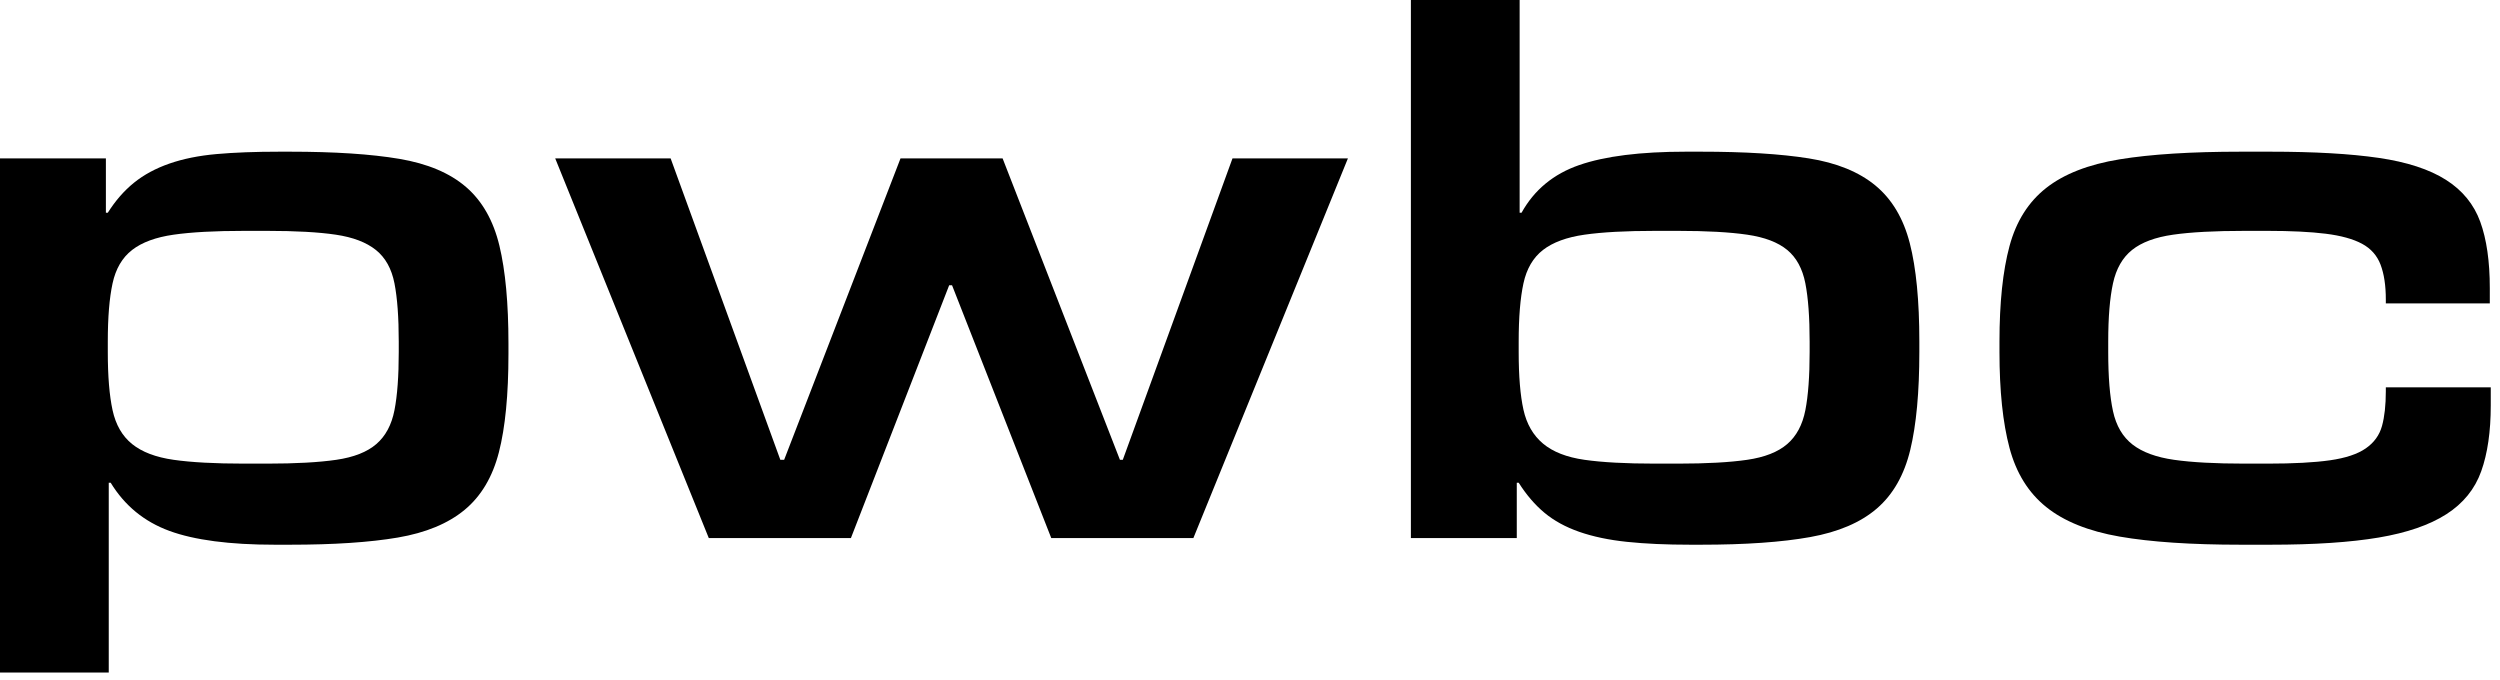
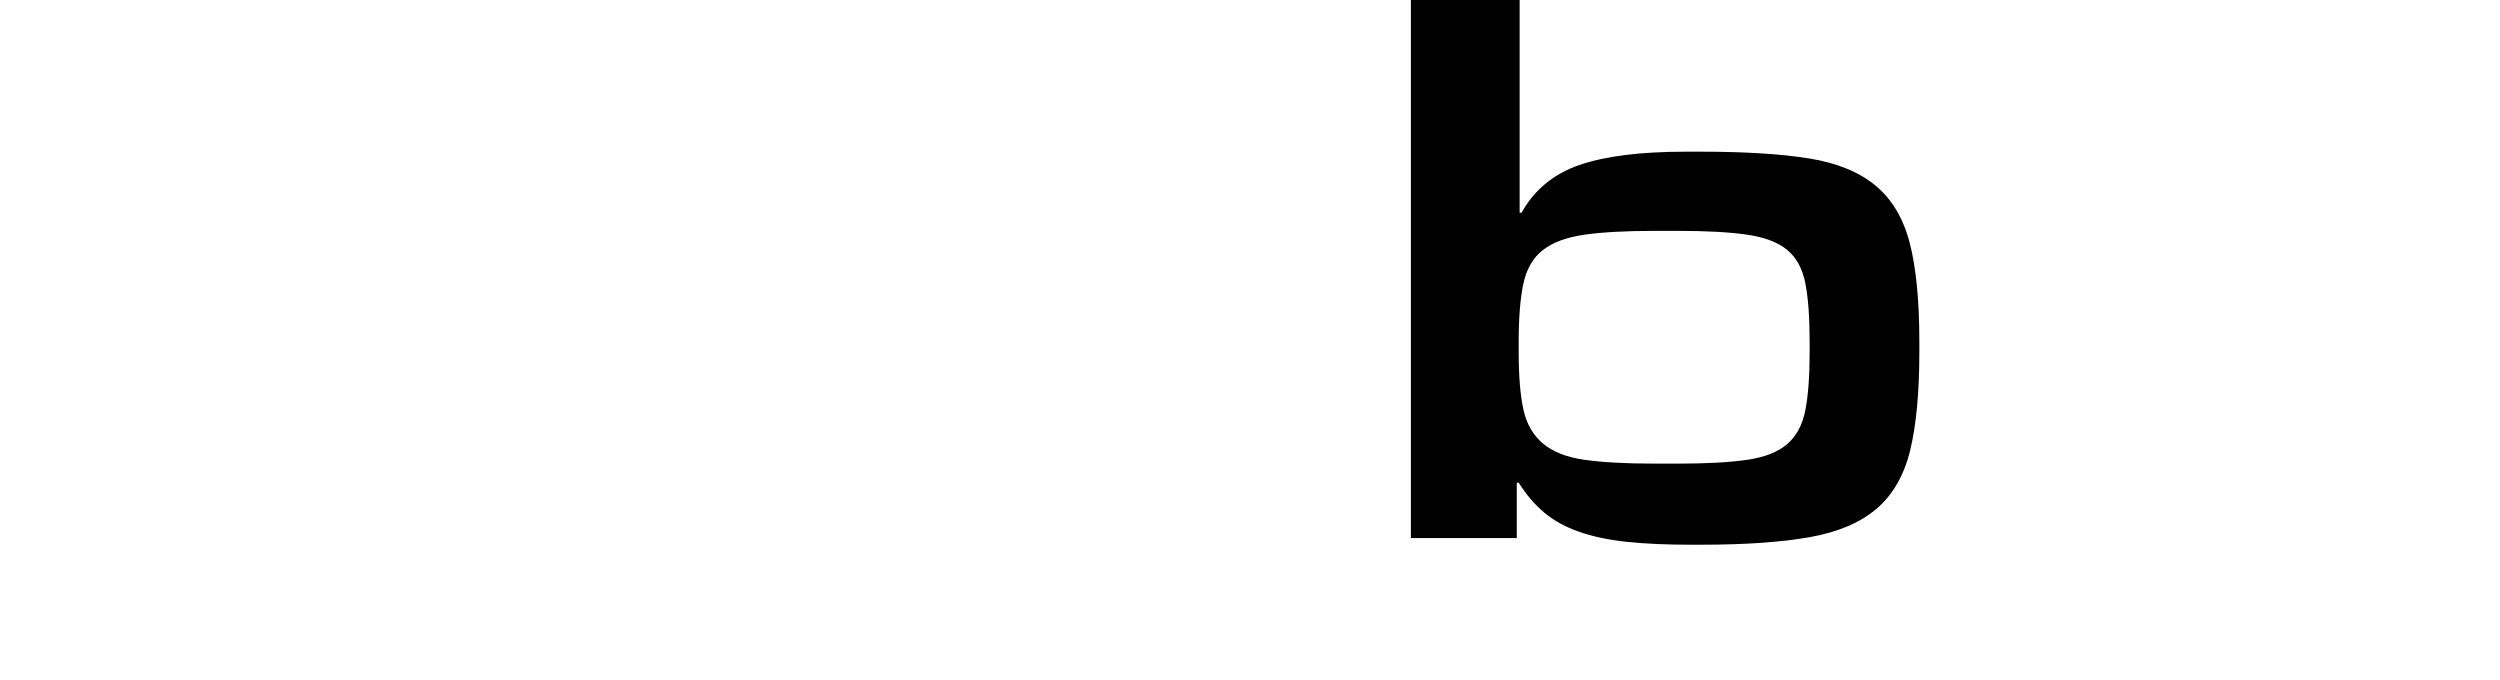
<svg xmlns="http://www.w3.org/2000/svg" width="100%" height="100%" viewBox="0 0 228 62" version="1.1" xml:space="preserve" style="fill-rule:evenodd;clip-rule:evenodd;stroke-linejoin:round;stroke-miterlimit:2;">
  <g transform="matrix(1,0,0,1,-471.498,-419.725)">
    <g transform="matrix(1,0,0,1,25.473,-44.325)">
-       <path d="M455.943,525.386L446.025,525.386L446.025,478.493L455.682,478.493L455.682,483.452L455.856,483.452C456.552,482.35 457.35,481.436 458.249,480.711C459.148,479.986 460.221,479.406 461.468,478.971C462.715,478.536 464.15,478.246 465.774,478.101C467.398,477.956 469.312,477.884 471.516,477.884L472.473,477.884C476.533,477.884 479.854,478.101 482.435,478.536C485.016,478.971 487.046,479.827 488.525,481.103C490.004,482.379 491.019,484.162 491.57,486.453C492.121,488.744 492.396,491.717 492.396,495.371L492.396,496.328C492.396,500.04 492.106,503.027 491.526,505.289C490.946,507.551 489.902,509.305 488.394,510.552C486.886,511.799 484.856,512.64 482.304,513.075C479.752,513.51 476.475,513.728 472.473,513.728L471.081,513.728C466.963,513.728 463.759,513.307 461.468,512.466C459.177,511.625 457.393,510.161 456.117,508.073L455.943,508.073L455.943,525.386ZM470.385,506.333C472.995,506.333 475.098,506.217 476.693,505.985C478.288,505.753 479.506,505.274 480.347,504.549C481.188,503.824 481.739,502.795 482,501.461C482.261,500.127 482.391,498.358 482.391,496.154L482.391,495.197C482.391,492.993 482.261,491.224 482,489.89C481.739,488.556 481.173,487.541 480.303,486.845C479.433,486.149 478.215,485.685 476.649,485.453C475.083,485.221 472.995,485.105 470.385,485.105L468.297,485.105C465.629,485.105 463.483,485.221 461.859,485.453C460.235,485.685 458.974,486.149 458.075,486.845C457.176,487.541 456.581,488.556 456.291,489.89C456.001,491.224 455.856,492.993 455.856,495.197L455.856,496.154C455.856,498.358 456.001,500.127 456.291,501.461C456.581,502.795 457.176,503.824 458.075,504.549C458.974,505.274 460.235,505.753 461.859,505.985C463.483,506.217 465.629,506.333 468.297,506.333L470.385,506.333Z" style="fill-rule:nonzero;" />
-       <path d="M554.862,513.119L541.899,513.119L532.851,490.064L532.59,490.064L523.629,513.119L510.666,513.119L496.659,478.493L507.186,478.493L517.191,505.985L517.539,505.985L528.153,478.493L537.462,478.493L548.163,505.985L548.424,505.985L558.429,478.493L568.956,478.493L554.862,513.119Z" style="fill-rule:nonzero;" />
      <path d="M600.189,513.728C597.985,513.728 596.057,513.641 594.404,513.467C592.751,513.293 591.301,512.988 590.054,512.553C588.807,512.118 587.748,511.538 586.878,510.813C586.008,510.088 585.225,509.175 584.529,508.073L584.355,508.073L584.355,513.119L574.698,513.119L574.698,464.051L584.616,464.051L584.616,483.452L584.79,483.452C585.95,481.364 587.705,479.914 590.054,479.102C592.403,478.29 595.636,477.884 599.754,477.884L601.146,477.884C605.148,477.884 608.425,478.087 610.977,478.493C613.529,478.899 615.559,479.725 617.067,480.972C618.575,482.219 619.619,483.974 620.199,486.236C620.779,488.498 621.069,491.485 621.069,495.197L621.069,496.154C621.069,499.808 620.794,502.78 620.243,505.071C619.692,507.362 618.677,509.146 617.198,510.422C615.719,511.698 613.689,512.568 611.108,513.032C608.527,513.496 605.206,513.728 601.146,513.728L600.189,513.728ZM599.058,506.333C601.668,506.333 603.771,506.217 605.366,505.985C606.961,505.753 608.179,505.274 609.02,504.549C609.861,503.824 610.412,502.795 610.673,501.461C610.934,500.127 611.064,498.358 611.064,496.154L611.064,495.197C611.064,492.993 610.934,491.224 610.673,489.89C610.412,488.556 609.861,487.541 609.02,486.845C608.179,486.149 606.961,485.685 605.366,485.453C603.771,485.221 601.668,485.105 599.058,485.105L596.97,485.105C594.302,485.105 592.156,485.221 590.532,485.453C588.908,485.685 587.647,486.149 586.748,486.845C585.849,487.541 585.254,488.556 584.964,489.89C584.674,491.224 584.529,492.993 584.529,495.197L584.529,496.154C584.529,498.358 584.674,500.112 584.964,501.417C585.254,502.722 585.849,503.752 586.748,504.506C587.647,505.26 588.908,505.753 590.532,505.985C592.156,506.217 594.302,506.333 596.97,506.333L599.058,506.333Z" style="fill-rule:nonzero;" />
-       <path d="M650.388,513.728C645.864,513.728 642.181,513.481 639.339,512.988C636.497,512.495 634.264,511.596 632.64,510.291C631.016,508.986 629.9,507.188 629.291,504.897C628.682,502.606 628.377,499.692 628.377,496.154L628.377,495.197C628.377,491.659 628.682,488.759 629.291,486.497C629.9,484.235 631.016,482.466 632.64,481.19C634.264,479.914 636.497,479.044 639.339,478.58C642.181,478.116 645.864,477.884 650.388,477.884L653.085,477.884C657.087,477.884 660.379,478.072 662.96,478.449C665.541,478.826 667.585,479.493 669.093,480.45C670.601,481.407 671.645,482.683 672.225,484.278C672.805,485.873 673.095,487.889 673.095,490.325L673.095,491.717L663.612,491.717L663.612,491.369C663.612,490.093 663.453,489.034 663.134,488.193C662.815,487.352 662.249,486.714 661.437,486.279C660.625,485.844 659.523,485.54 658.131,485.366C656.739,485.192 654.97,485.105 652.824,485.105L650.736,485.105C648.01,485.105 645.835,485.221 644.211,485.453C642.587,485.685 641.34,486.149 640.47,486.845C639.6,487.541 639.02,488.556 638.73,489.89C638.44,491.224 638.295,492.993 638.295,495.197L638.295,496.154C638.295,498.416 638.44,500.214 638.73,501.548C639.02,502.882 639.615,503.897 640.514,504.593C641.413,505.289 642.674,505.753 644.298,505.985C645.922,506.217 648.068,506.333 650.736,506.333L652.824,506.333C655.202,506.333 657.102,506.231 658.523,506.028C659.944,505.825 661.031,505.463 661.785,504.941C662.539,504.419 663.032,503.737 663.264,502.896C663.496,502.055 663.612,500.997 663.612,499.721L663.612,499.373L673.182,499.373L673.182,501.026C673.182,503.404 672.892,505.405 672.312,507.029C671.732,508.653 670.674,509.958 669.137,510.944C667.6,511.93 665.541,512.64 662.96,513.075C660.379,513.51 657.087,513.728 653.085,513.728L650.388,513.728Z" style="fill-rule:nonzero;" />
    </g>
  </g>
</svg>